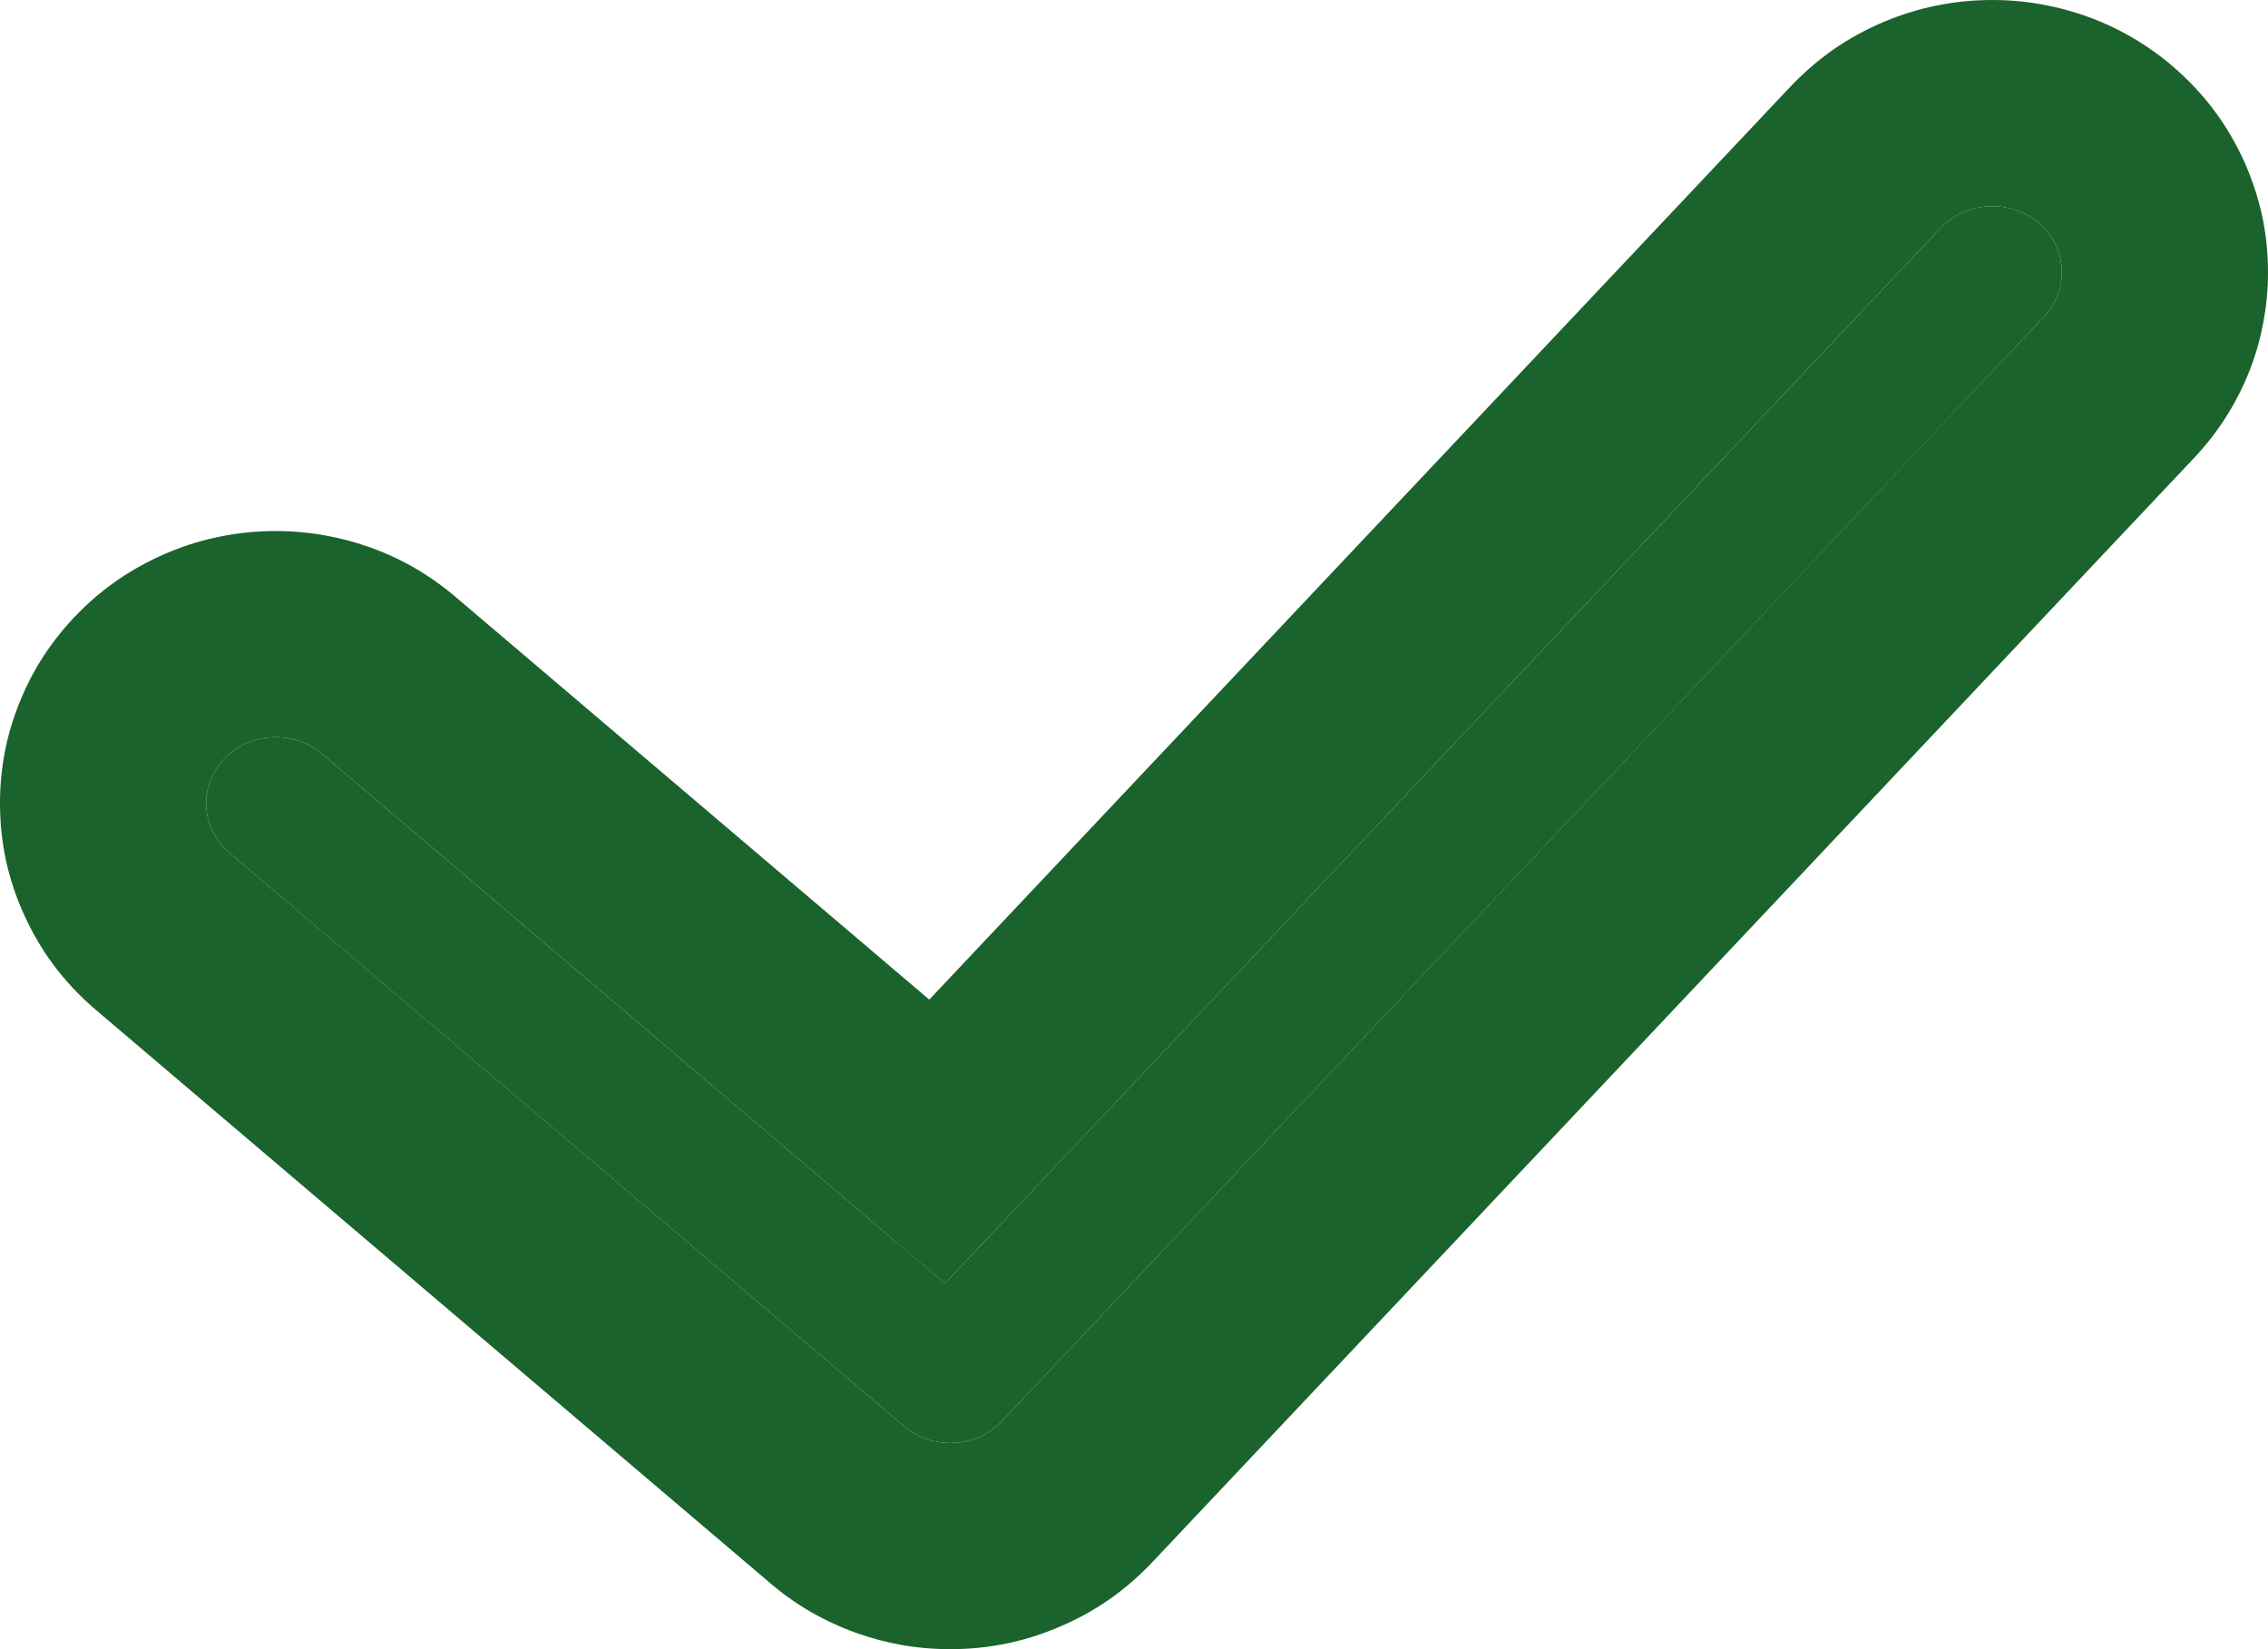
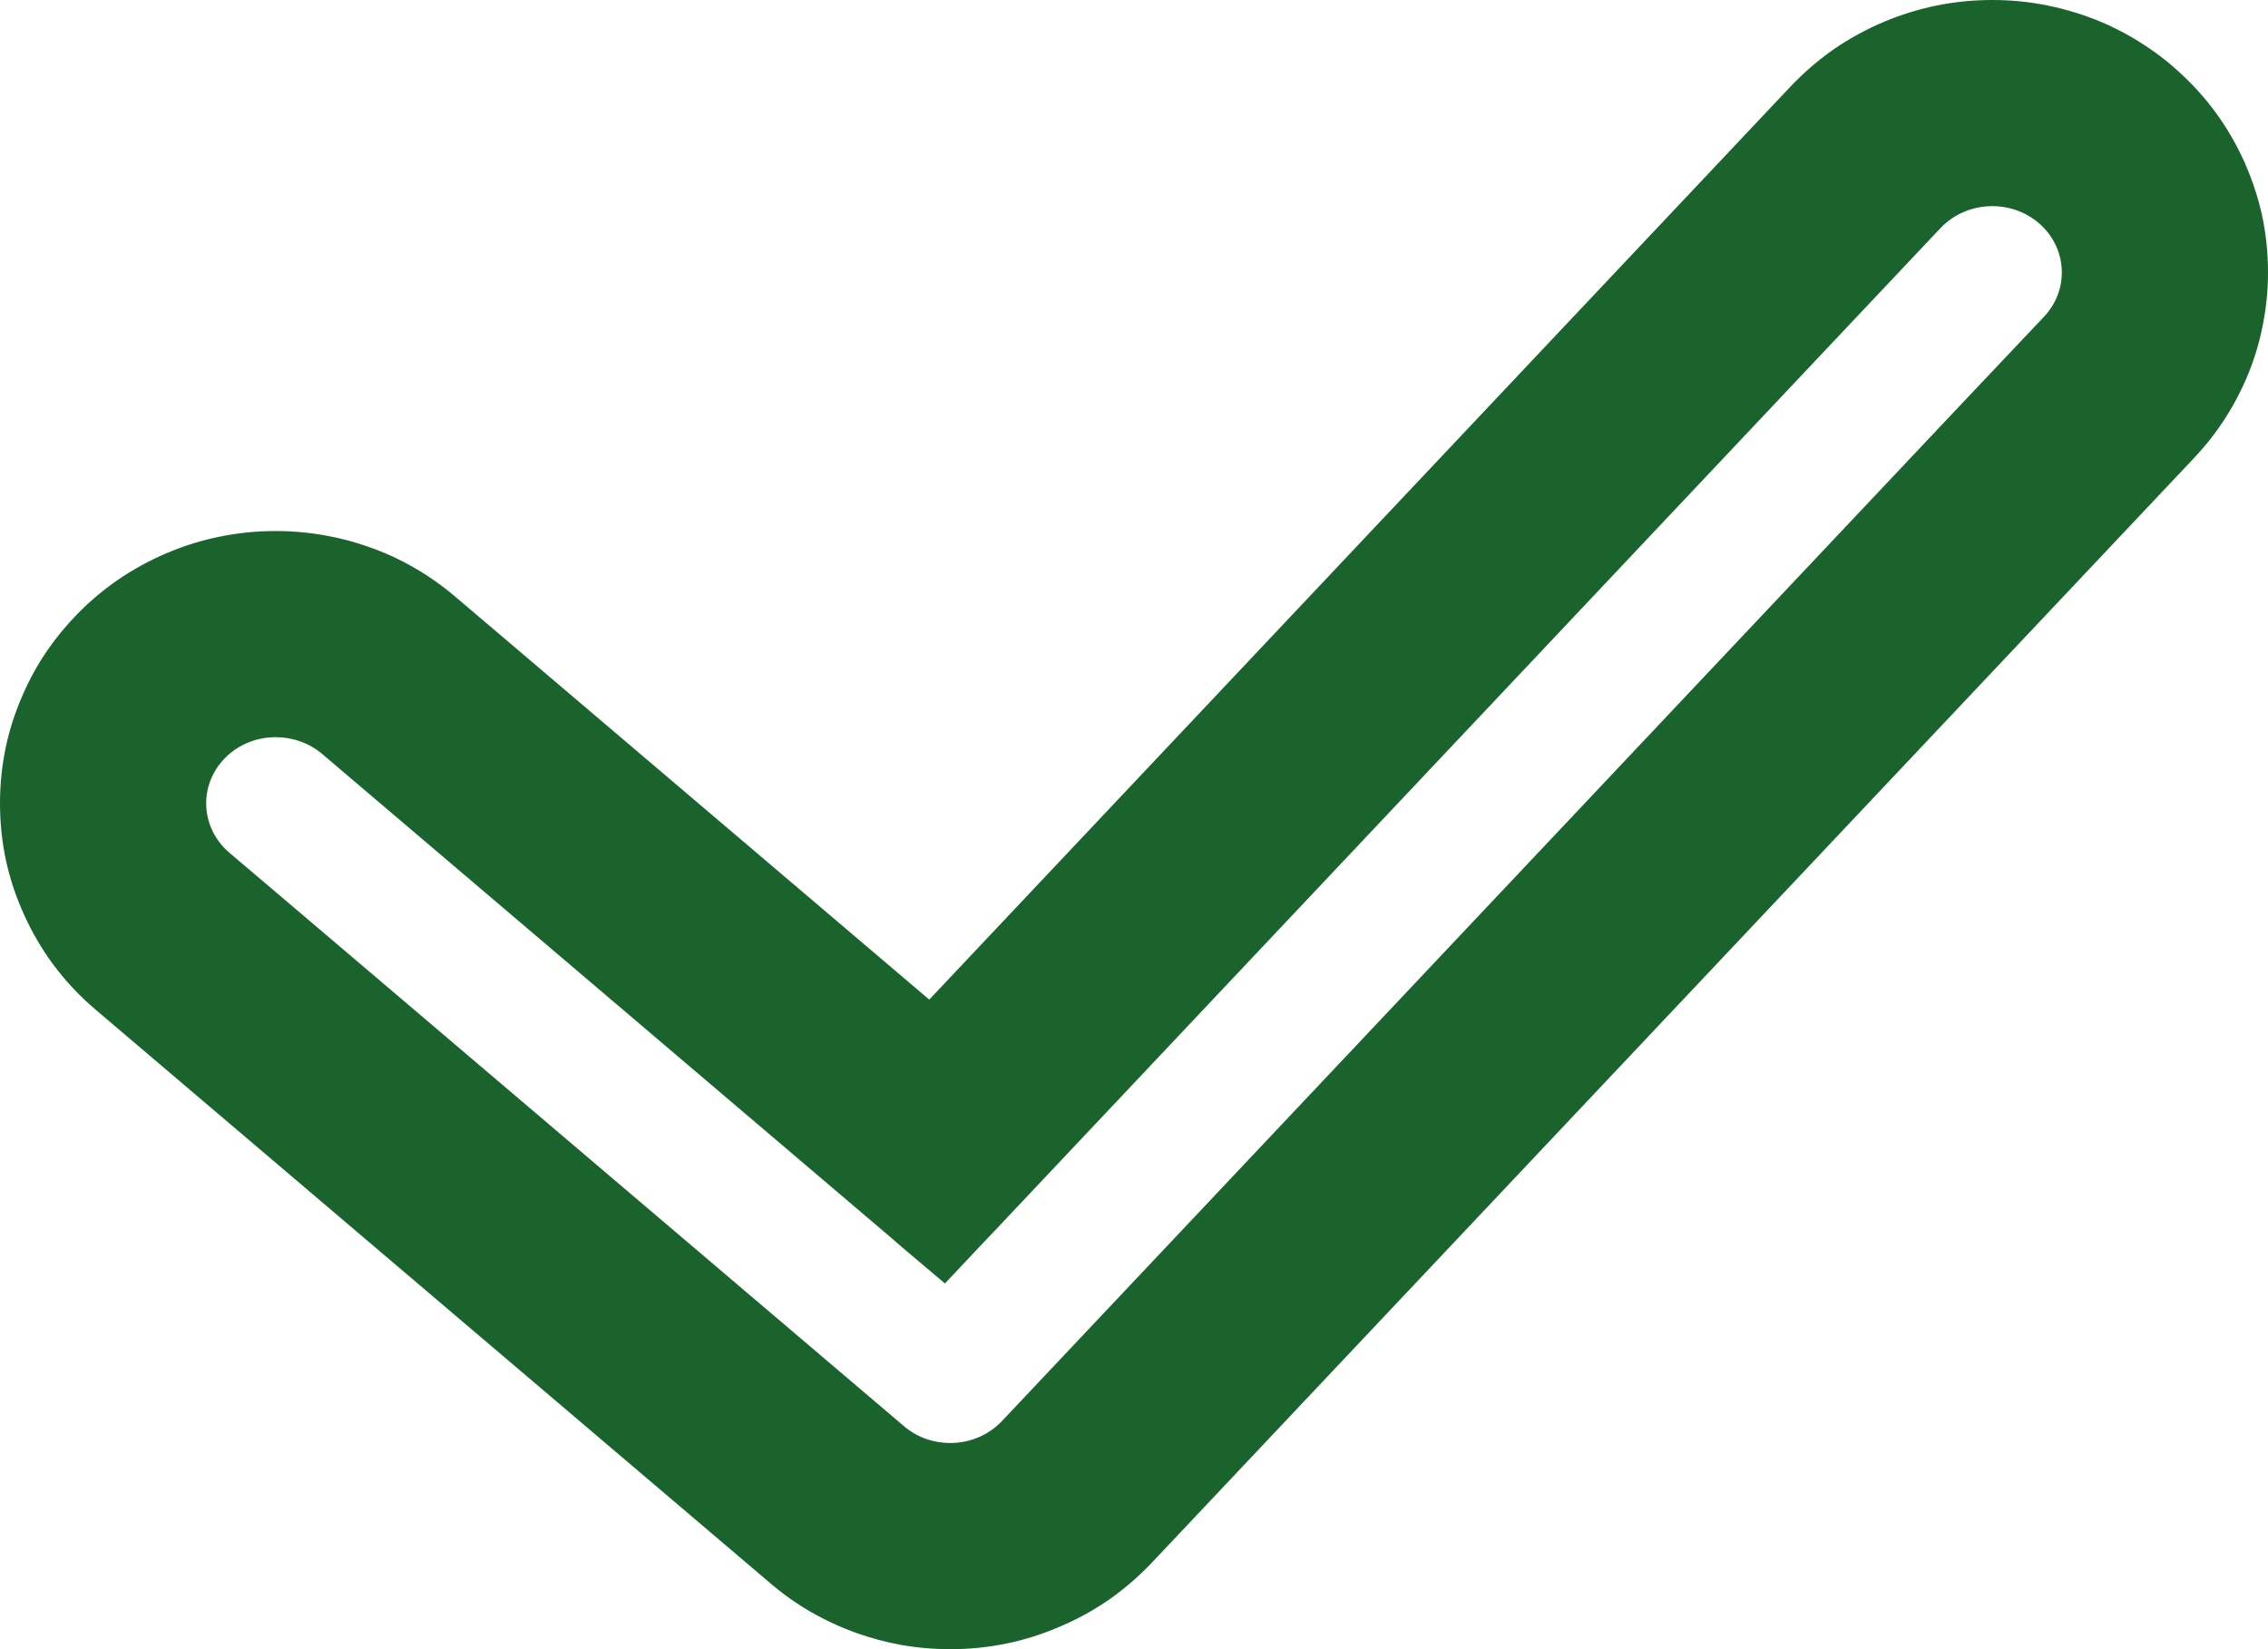
<svg xmlns="http://www.w3.org/2000/svg" width="11" height="8" viewBox="0 0 11 8" fill="none">
  <desc>
			Created with Pixso.
	</desc>
  <defs />
-   <path id="Vector" d="M1.113 4.137L4.384 6.918C4.448 6.973 4.529 7 4.609 7C4.701 7 4.793 6.964 4.86 6.893L9.914 1.536C9.972 1.474 10 1.398 10 1.322C10 1.142 9.848 1 9.663 1C9.57 1 9.478 1.036 9.411 1.107L4.583 6.226L1.562 3.657C1.498 3.603 1.417 3.576 1.337 3.576C1.15 3.576 1 3.72 1 3.897C1 3.985 1.038 4.073 1.113 4.137Z" fill="#1A632C" fill-opacity="1" fill-rule="nonzero" />
  <path id="Vector" d="M0.465 4.899L3.736 7.68L3.738 7.682Q3.83 7.76 3.932 7.819Q4.038 7.88 4.155 7.922Q4.26 7.959 4.368 7.979Q4.487 8 4.609 8Q4.75 8 4.885 7.972Q5.009 7.946 5.128 7.896Q5.261 7.841 5.377 7.761Q5.489 7.683 5.586 7.581L10.641 2.222Q10.727 2.131 10.793 2.028Q10.861 1.922 10.909 1.802Q10.954 1.688 10.976 1.57Q11 1.448 11 1.322Q11 1.179 10.971 1.044Q10.942 0.914 10.887 0.789Q10.837 0.677 10.769 0.578Q10.691 0.464 10.588 0.367Q10.501 0.284 10.401 0.219Q10.29 0.146 10.165 0.096Q10.051 0.051 9.932 0.027Q9.801 0 9.663 0Q9.522 0 9.387 0.028Q9.263 0.054 9.144 0.103Q9.007 0.16 8.888 0.243Q8.778 0.321 8.683 0.421L4.507 4.849L2.21 2.896Q2.077 2.783 1.926 2.71Q1.86 2.678 1.791 2.654Q1.685 2.616 1.575 2.597Q1.458 2.576 1.337 2.576Q1.197 2.576 1.062 2.604Q0.945 2.628 0.833 2.673Q0.707 2.724 0.597 2.796Q0.496 2.862 0.408 2.946Q0.307 3.043 0.229 3.156Q0.161 3.255 0.112 3.367Q0.056 3.493 0.028 3.625Q0 3.758 0 3.897Q0 4.039 0.029 4.174Q0.059 4.312 0.119 4.442Q0.176 4.567 0.256 4.676Q0.346 4.798 0.465 4.899ZM1.989 4.02L4.323 6.005L4.37 6.046L4.583 6.226L4.776 6.021L4.819 5.976L9.027 1.514L9.411 1.107C9.478 1.036 9.57 1 9.663 1C9.848 1 10 1.142 10 1.322C10 1.398 9.972 1.474 9.914 1.536L9.495 1.979L4.86 6.893C4.793 6.964 4.701 7 4.609 7C4.529 7 4.448 6.973 4.384 6.918L1.577 4.531L1.113 4.137C1.038 4.073 1 3.985 1 3.897C1 3.72 1.15 3.576 1.337 3.576C1.417 3.576 1.498 3.603 1.562 3.657L1.989 4.02Z" fill="#1A632C" fill-opacity="1" fill-rule="evenodd" />
</svg>